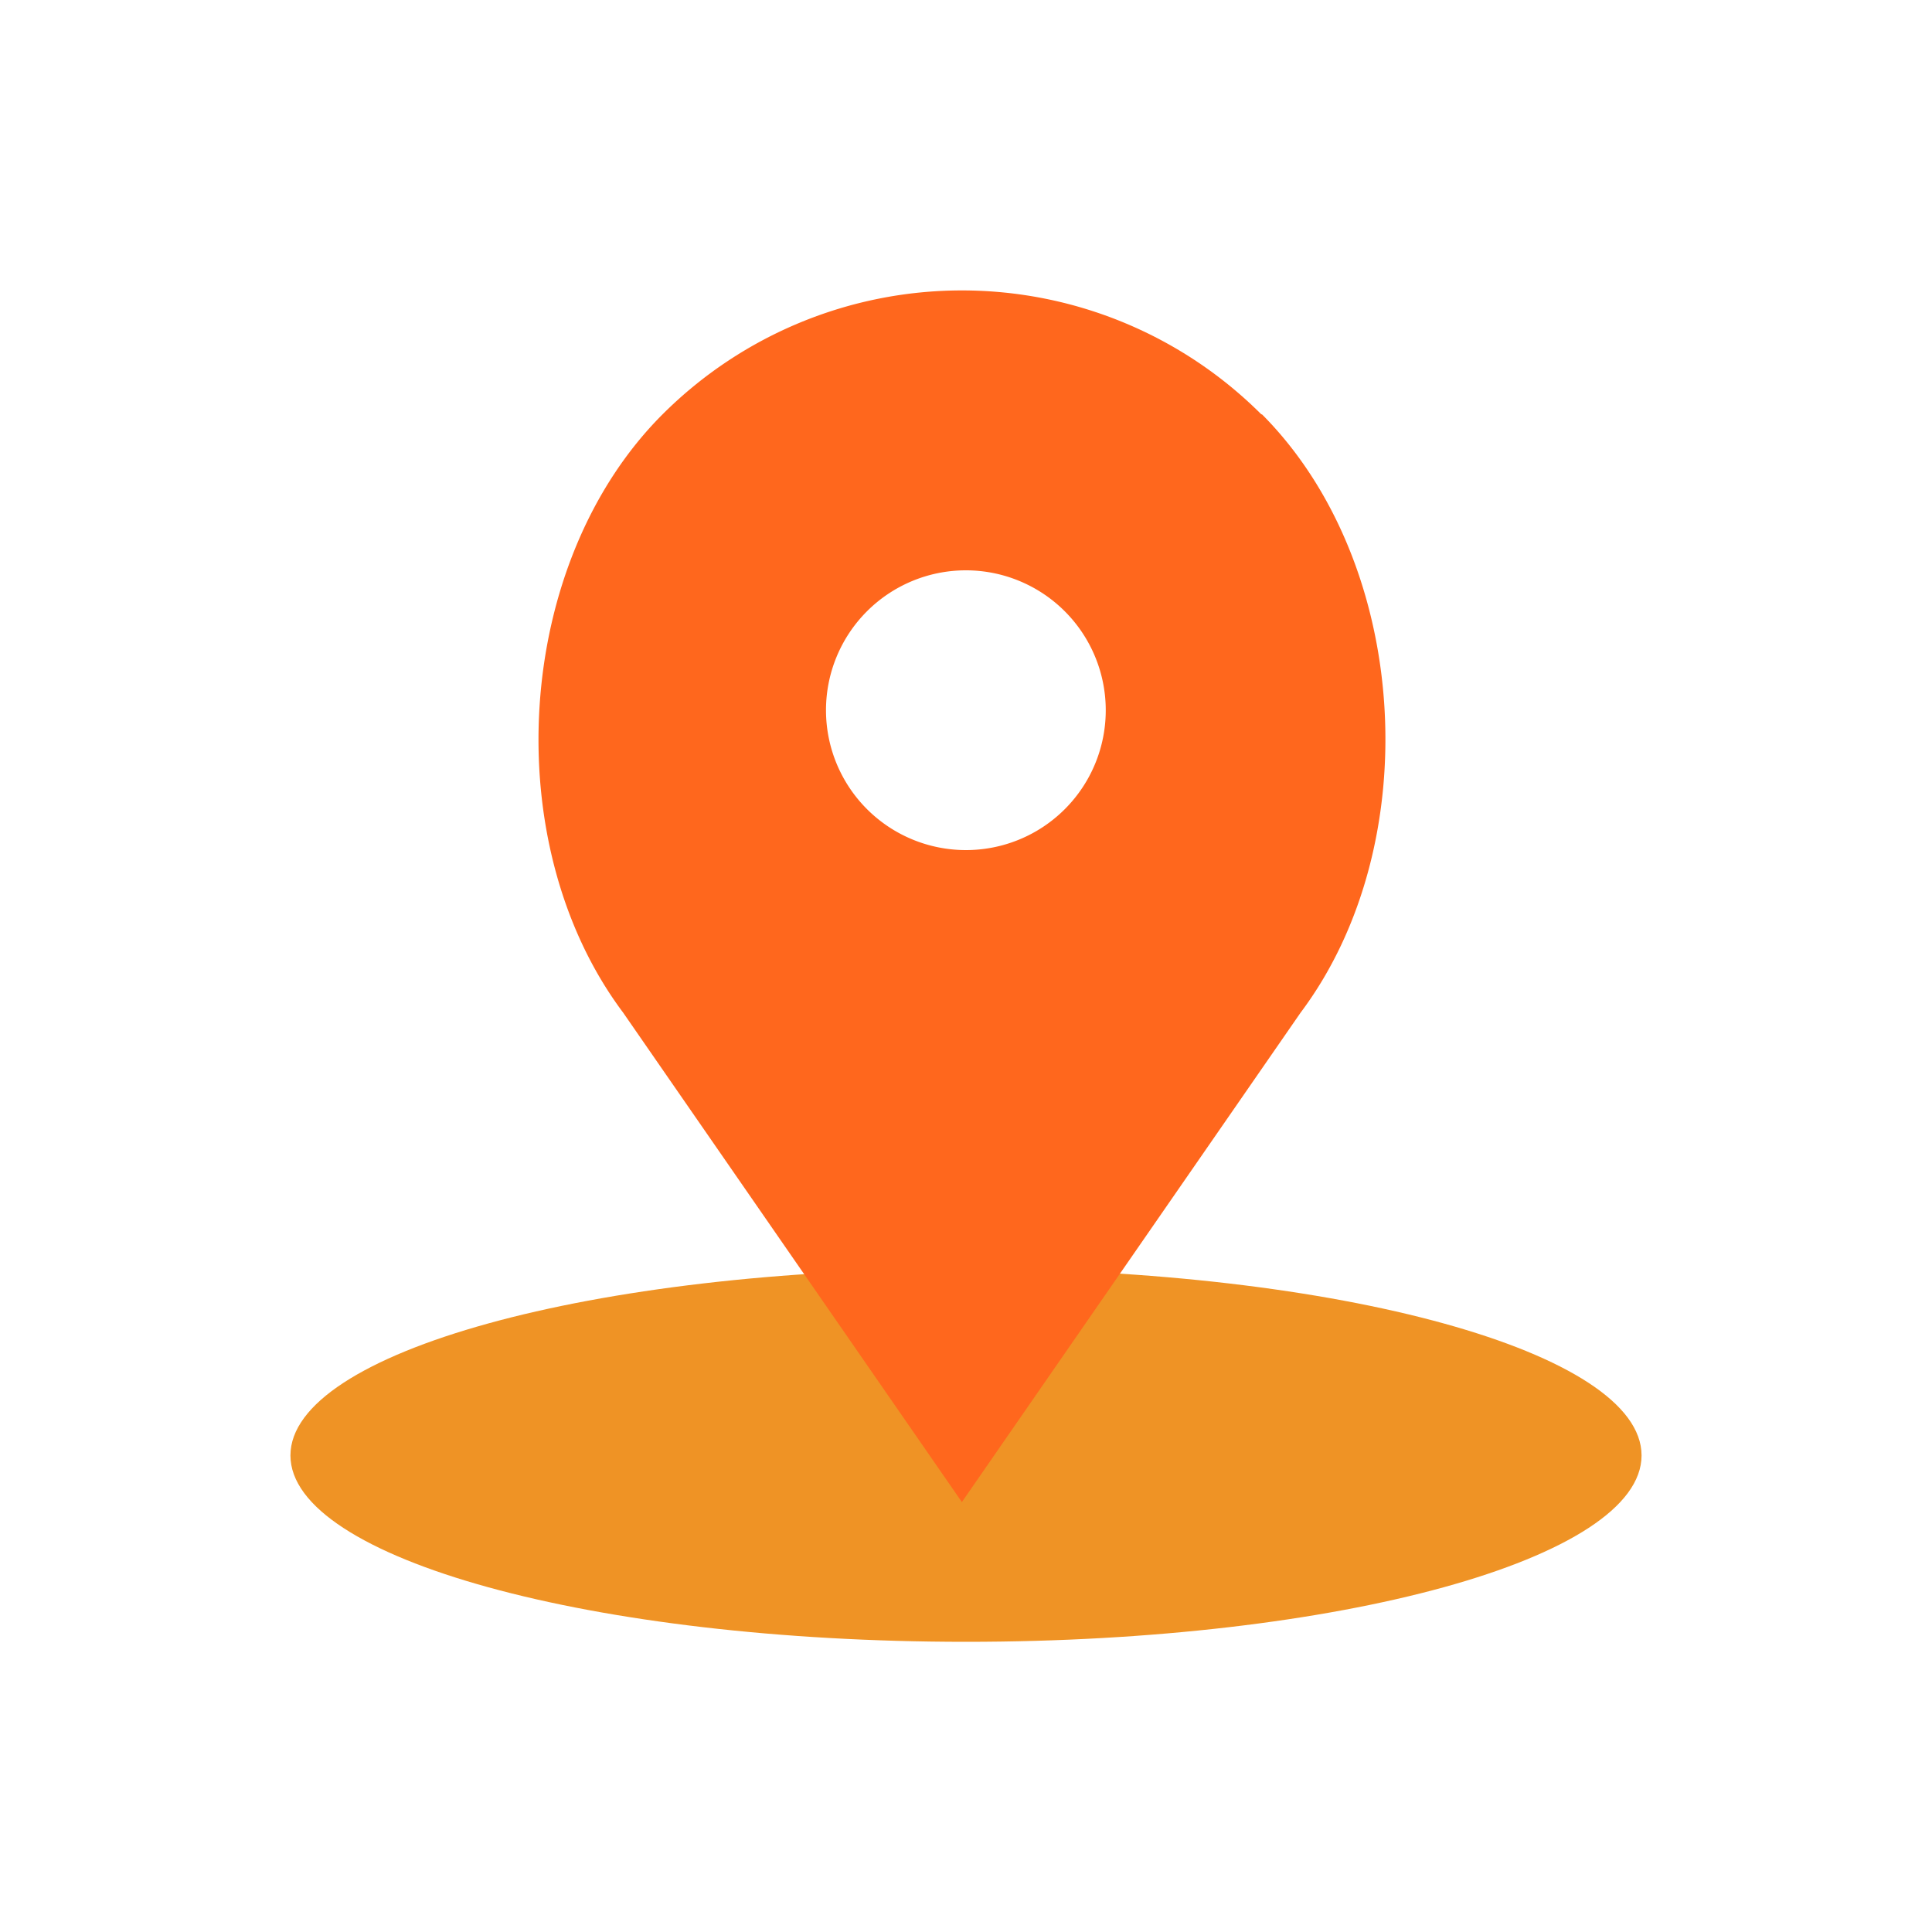
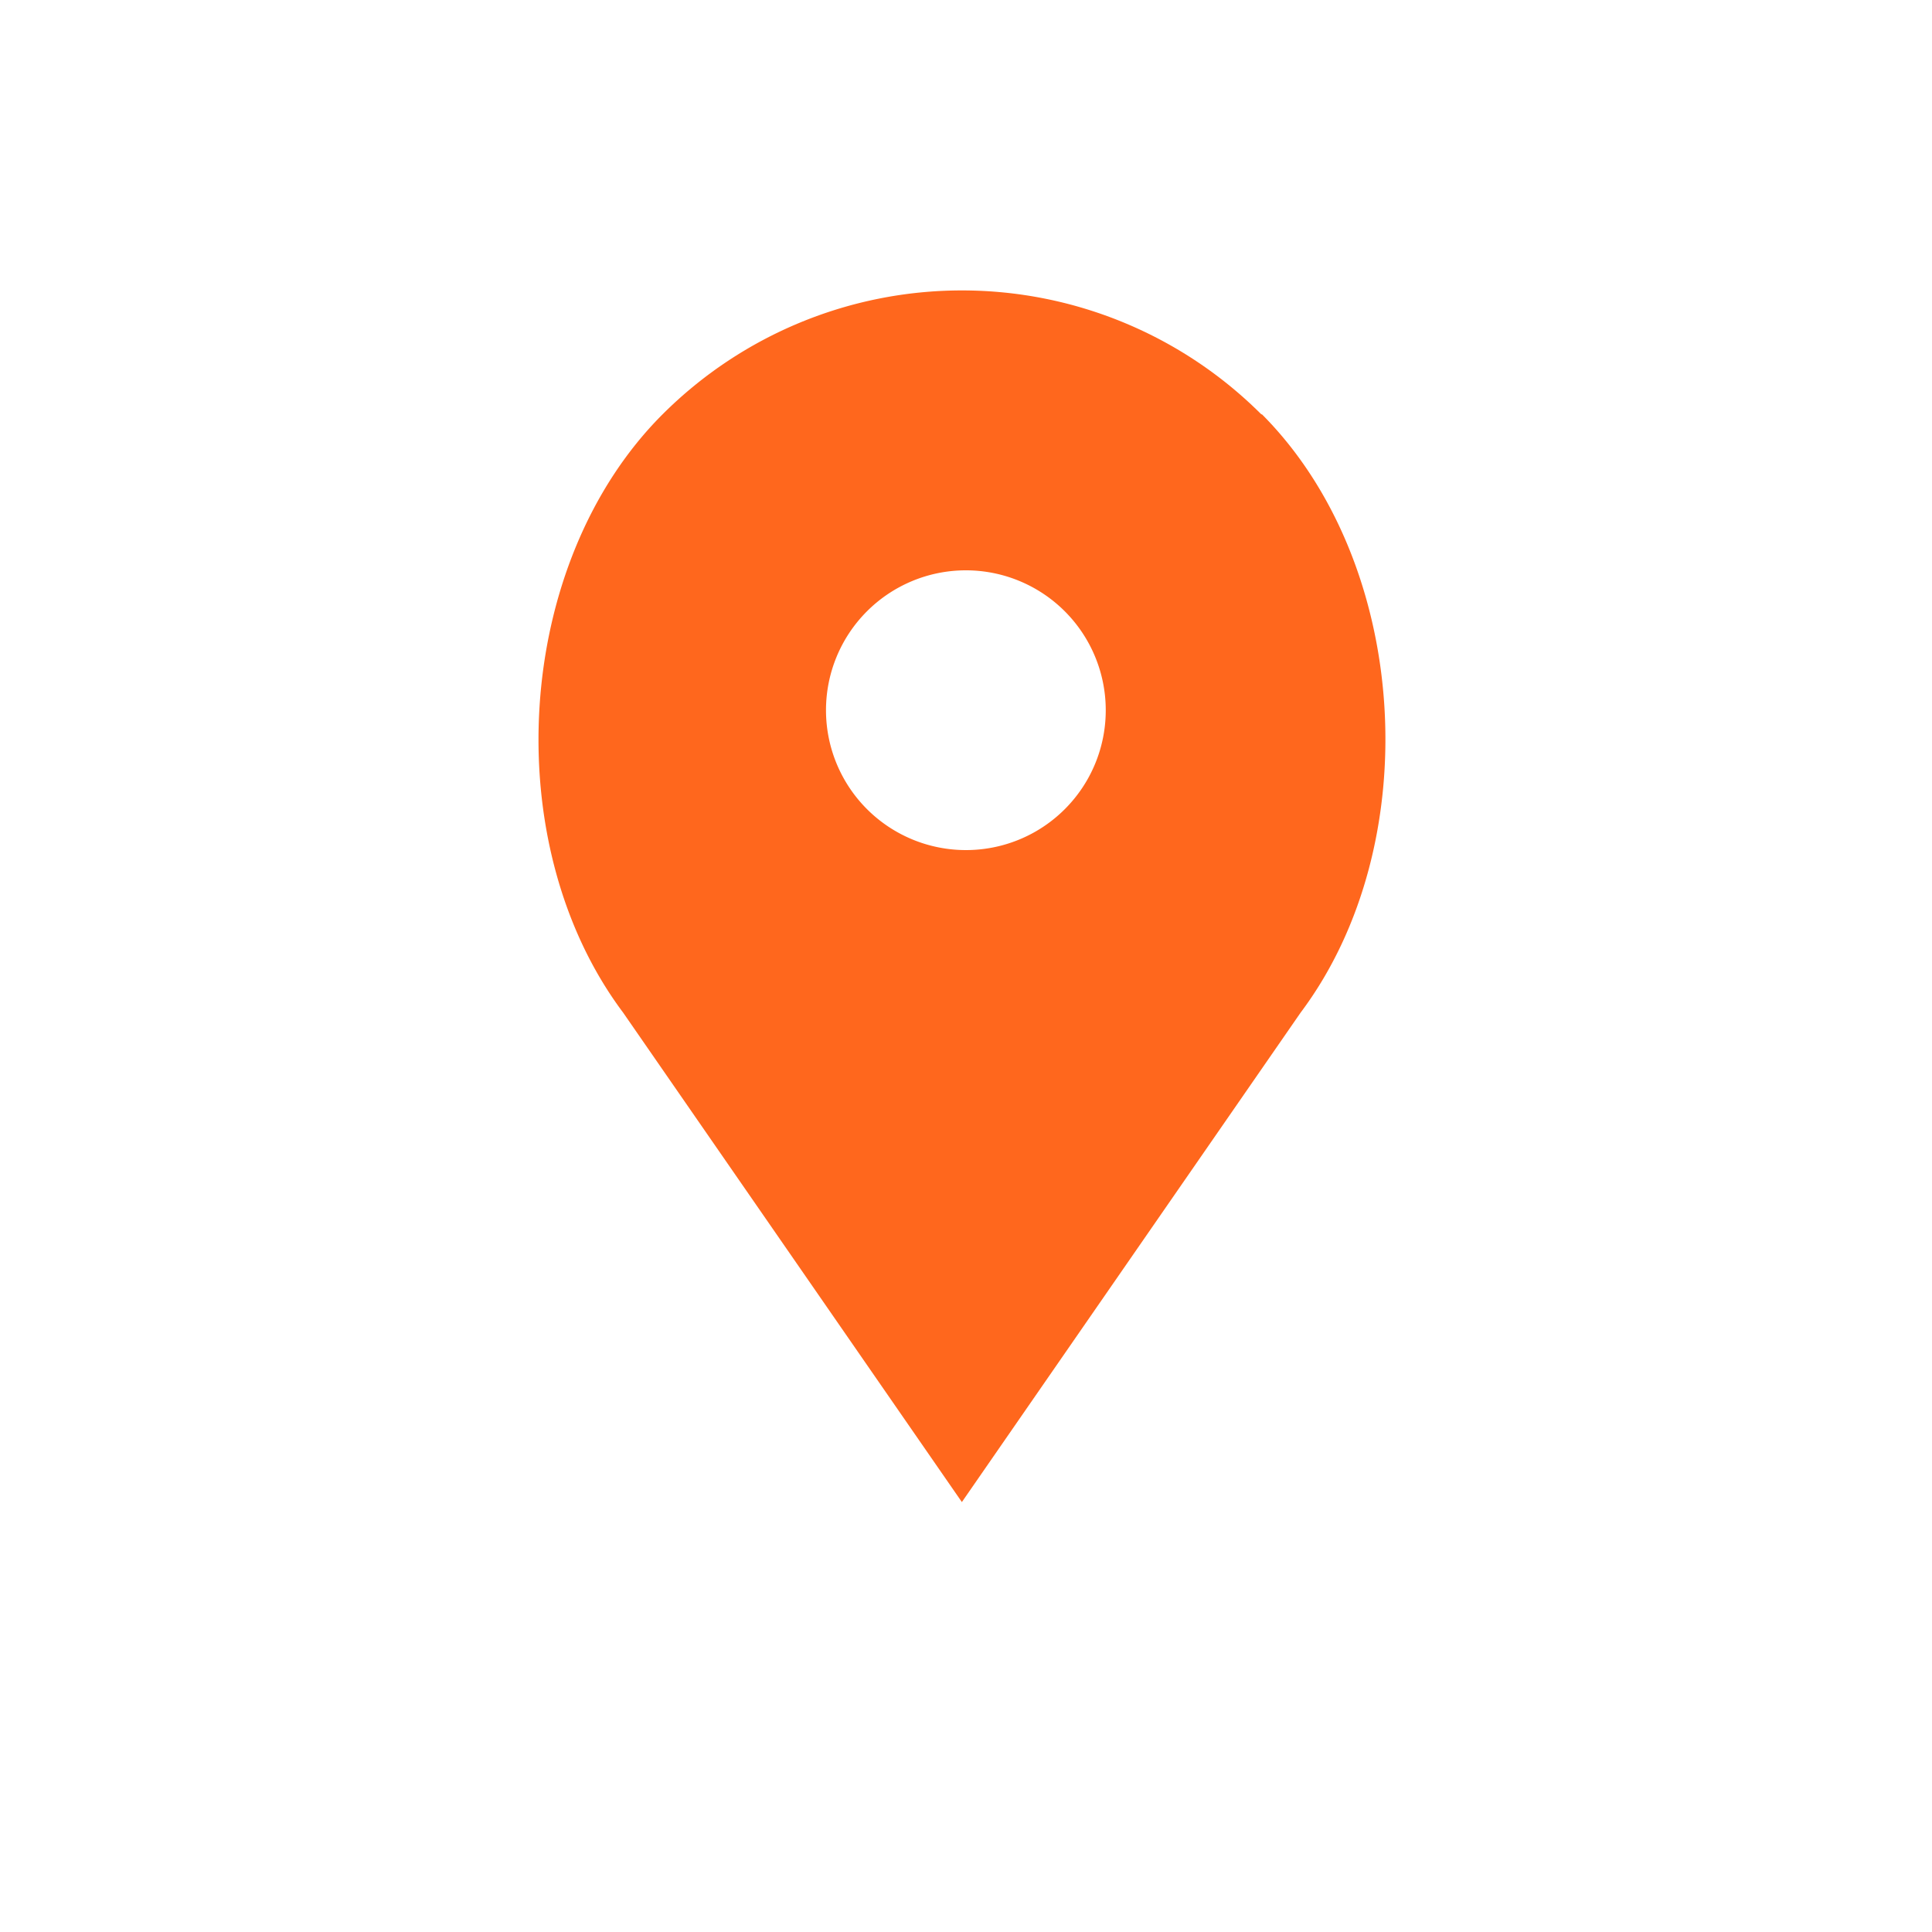
<svg xmlns="http://www.w3.org/2000/svg" id="Layer_1" data-name="Layer 1" viewBox="0 0 150 150">
  <defs>
    <style>.cls-1{fill:none;}.cls-2{fill:#ef9325;}.cls-3{fill:#ff671d;}</style>
  </defs>
  <title>JC-icon-og-map</title>
  <rect class="cls-1" width="150" height="150" />
-   <path class="cls-2" d="M127.45,113c0,8-23.48,14.47-52.45,14.47S22.55,121,22.55,113,46,98.51,75,98.51,127.45,105,127.45,113Zm0,0" />
  <path class="cls-3" d="M97.93,32.17a32.89,32.89,0,0,0-46.49,0C39.87,43.74,38.57,65.53,48.38,78.62l26.3,38,26.3-38c9.82-13.09,8.52-34.88-3-46.45ZM75,66A10.86,10.86,0,1,1,85.85,55.1,10.85,10.85,0,0,1,75,66Zm0,0" />
</svg>